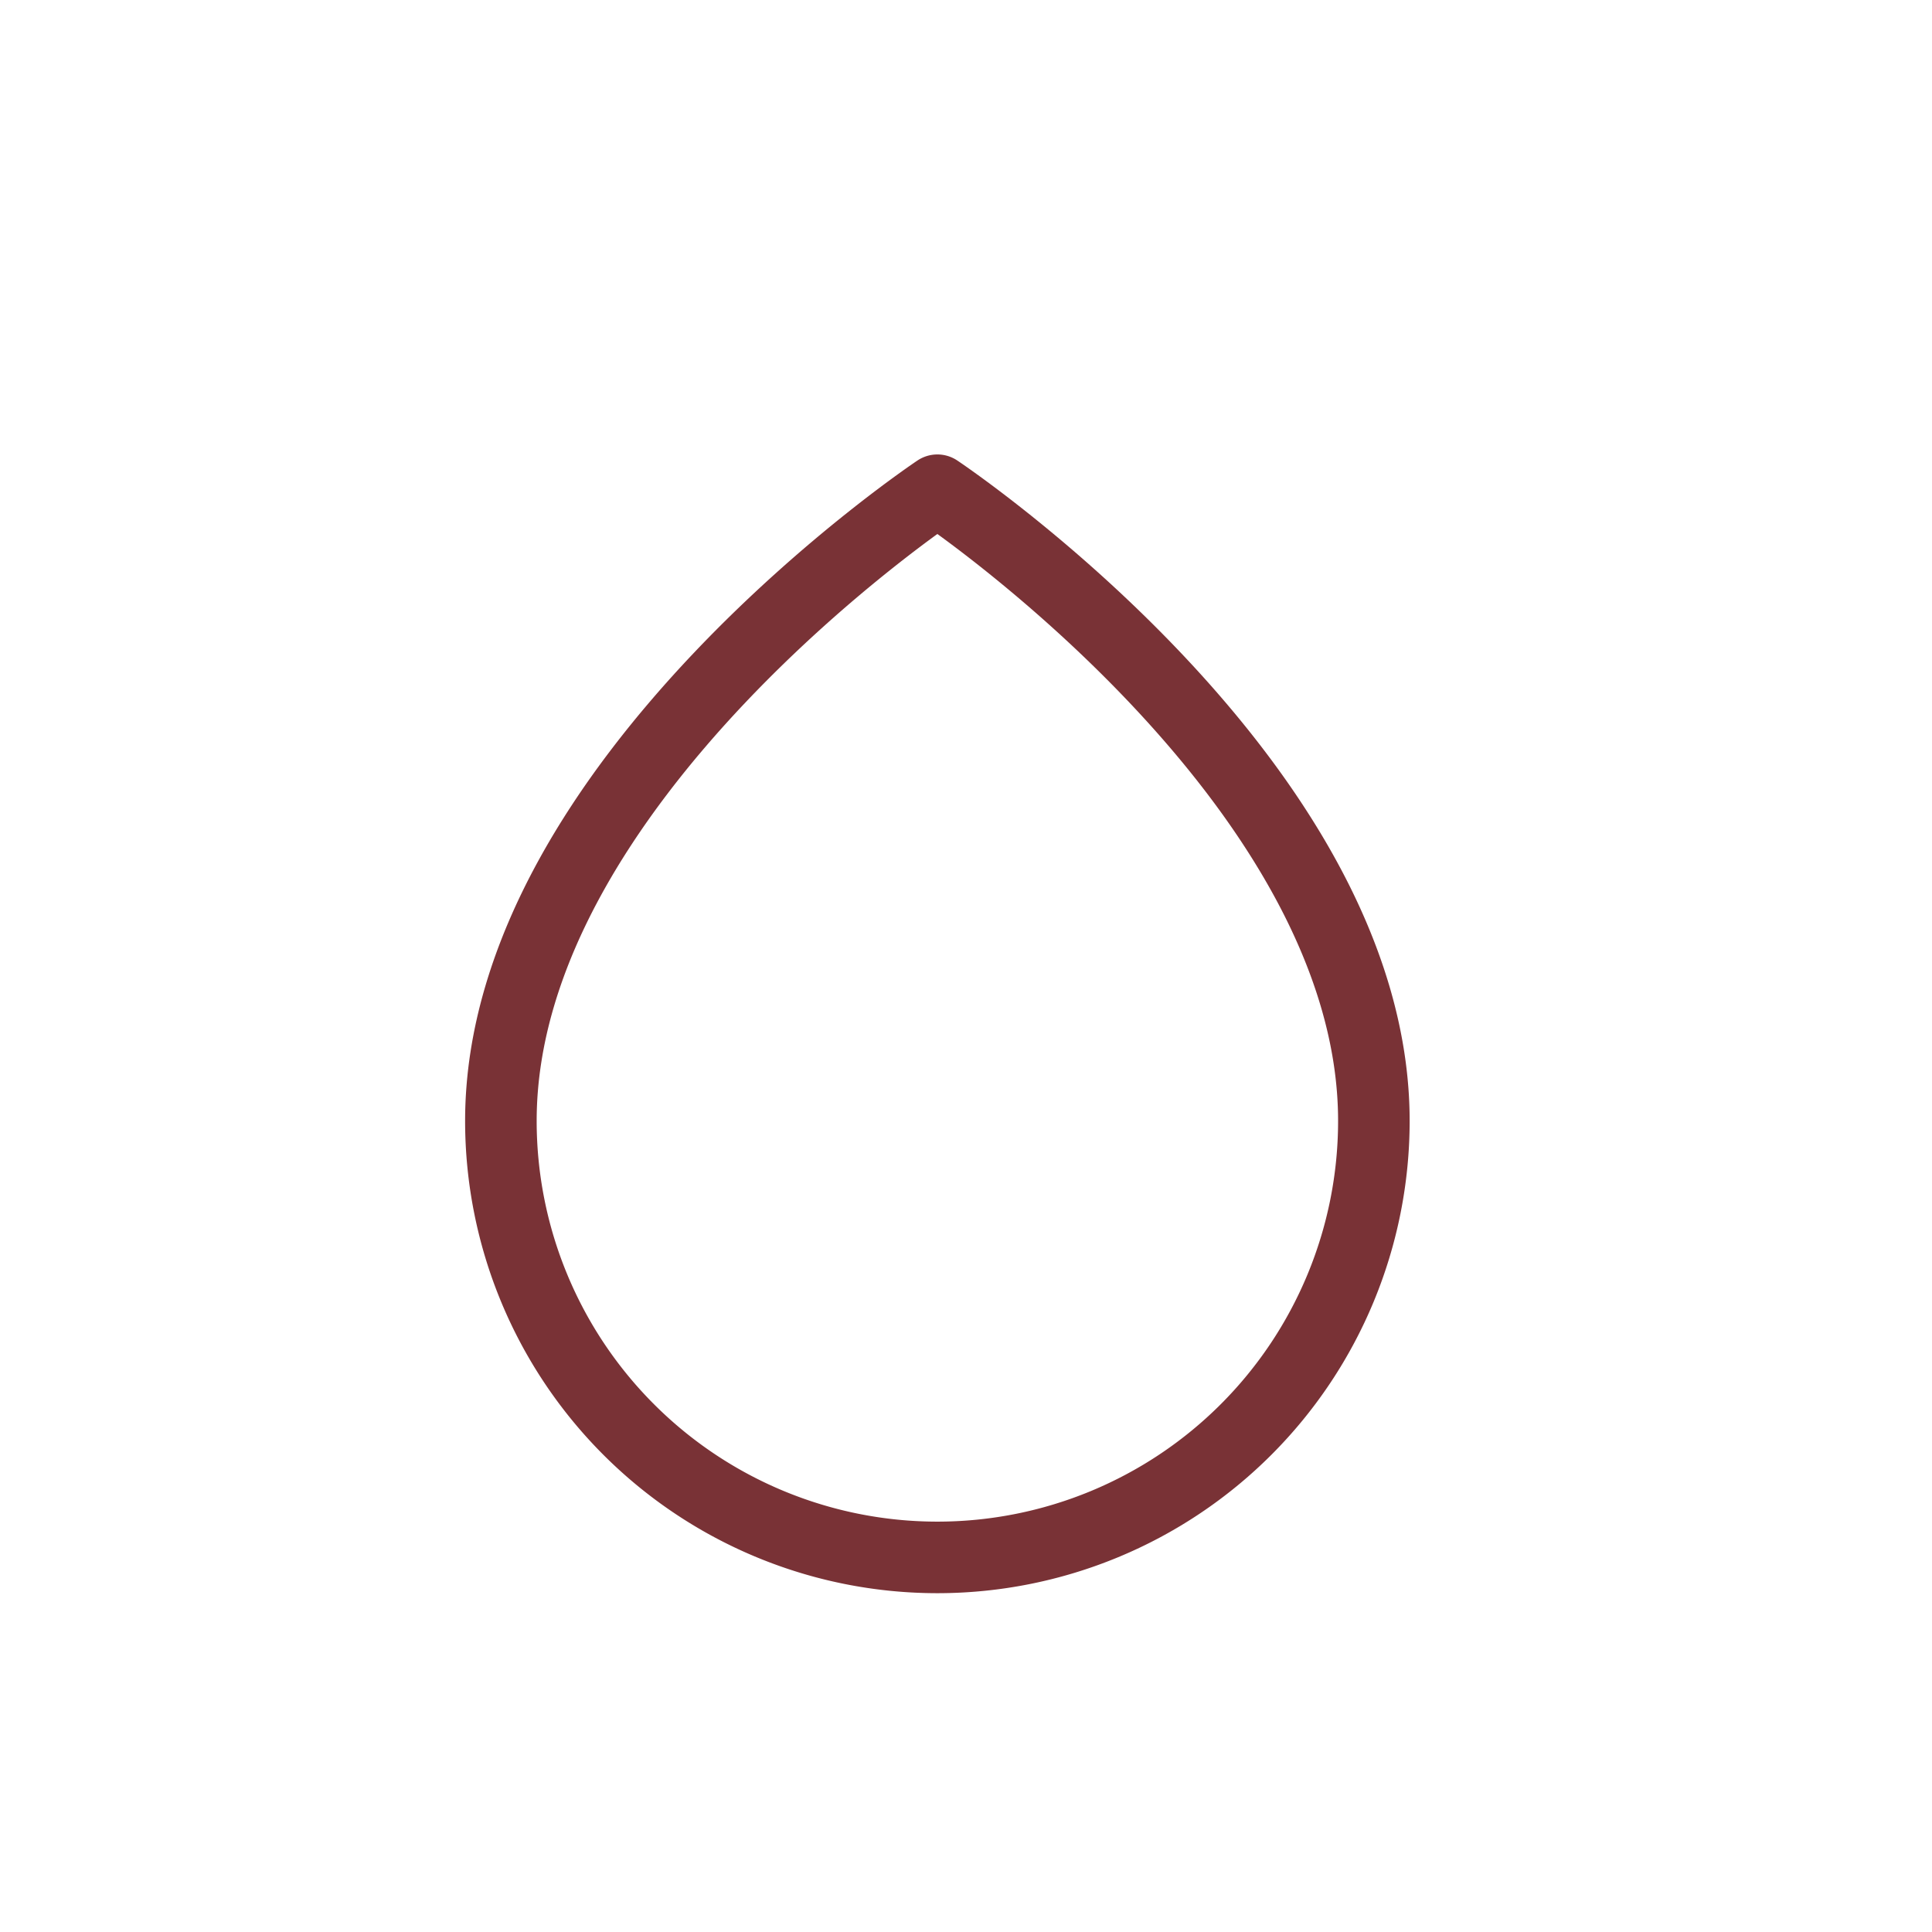
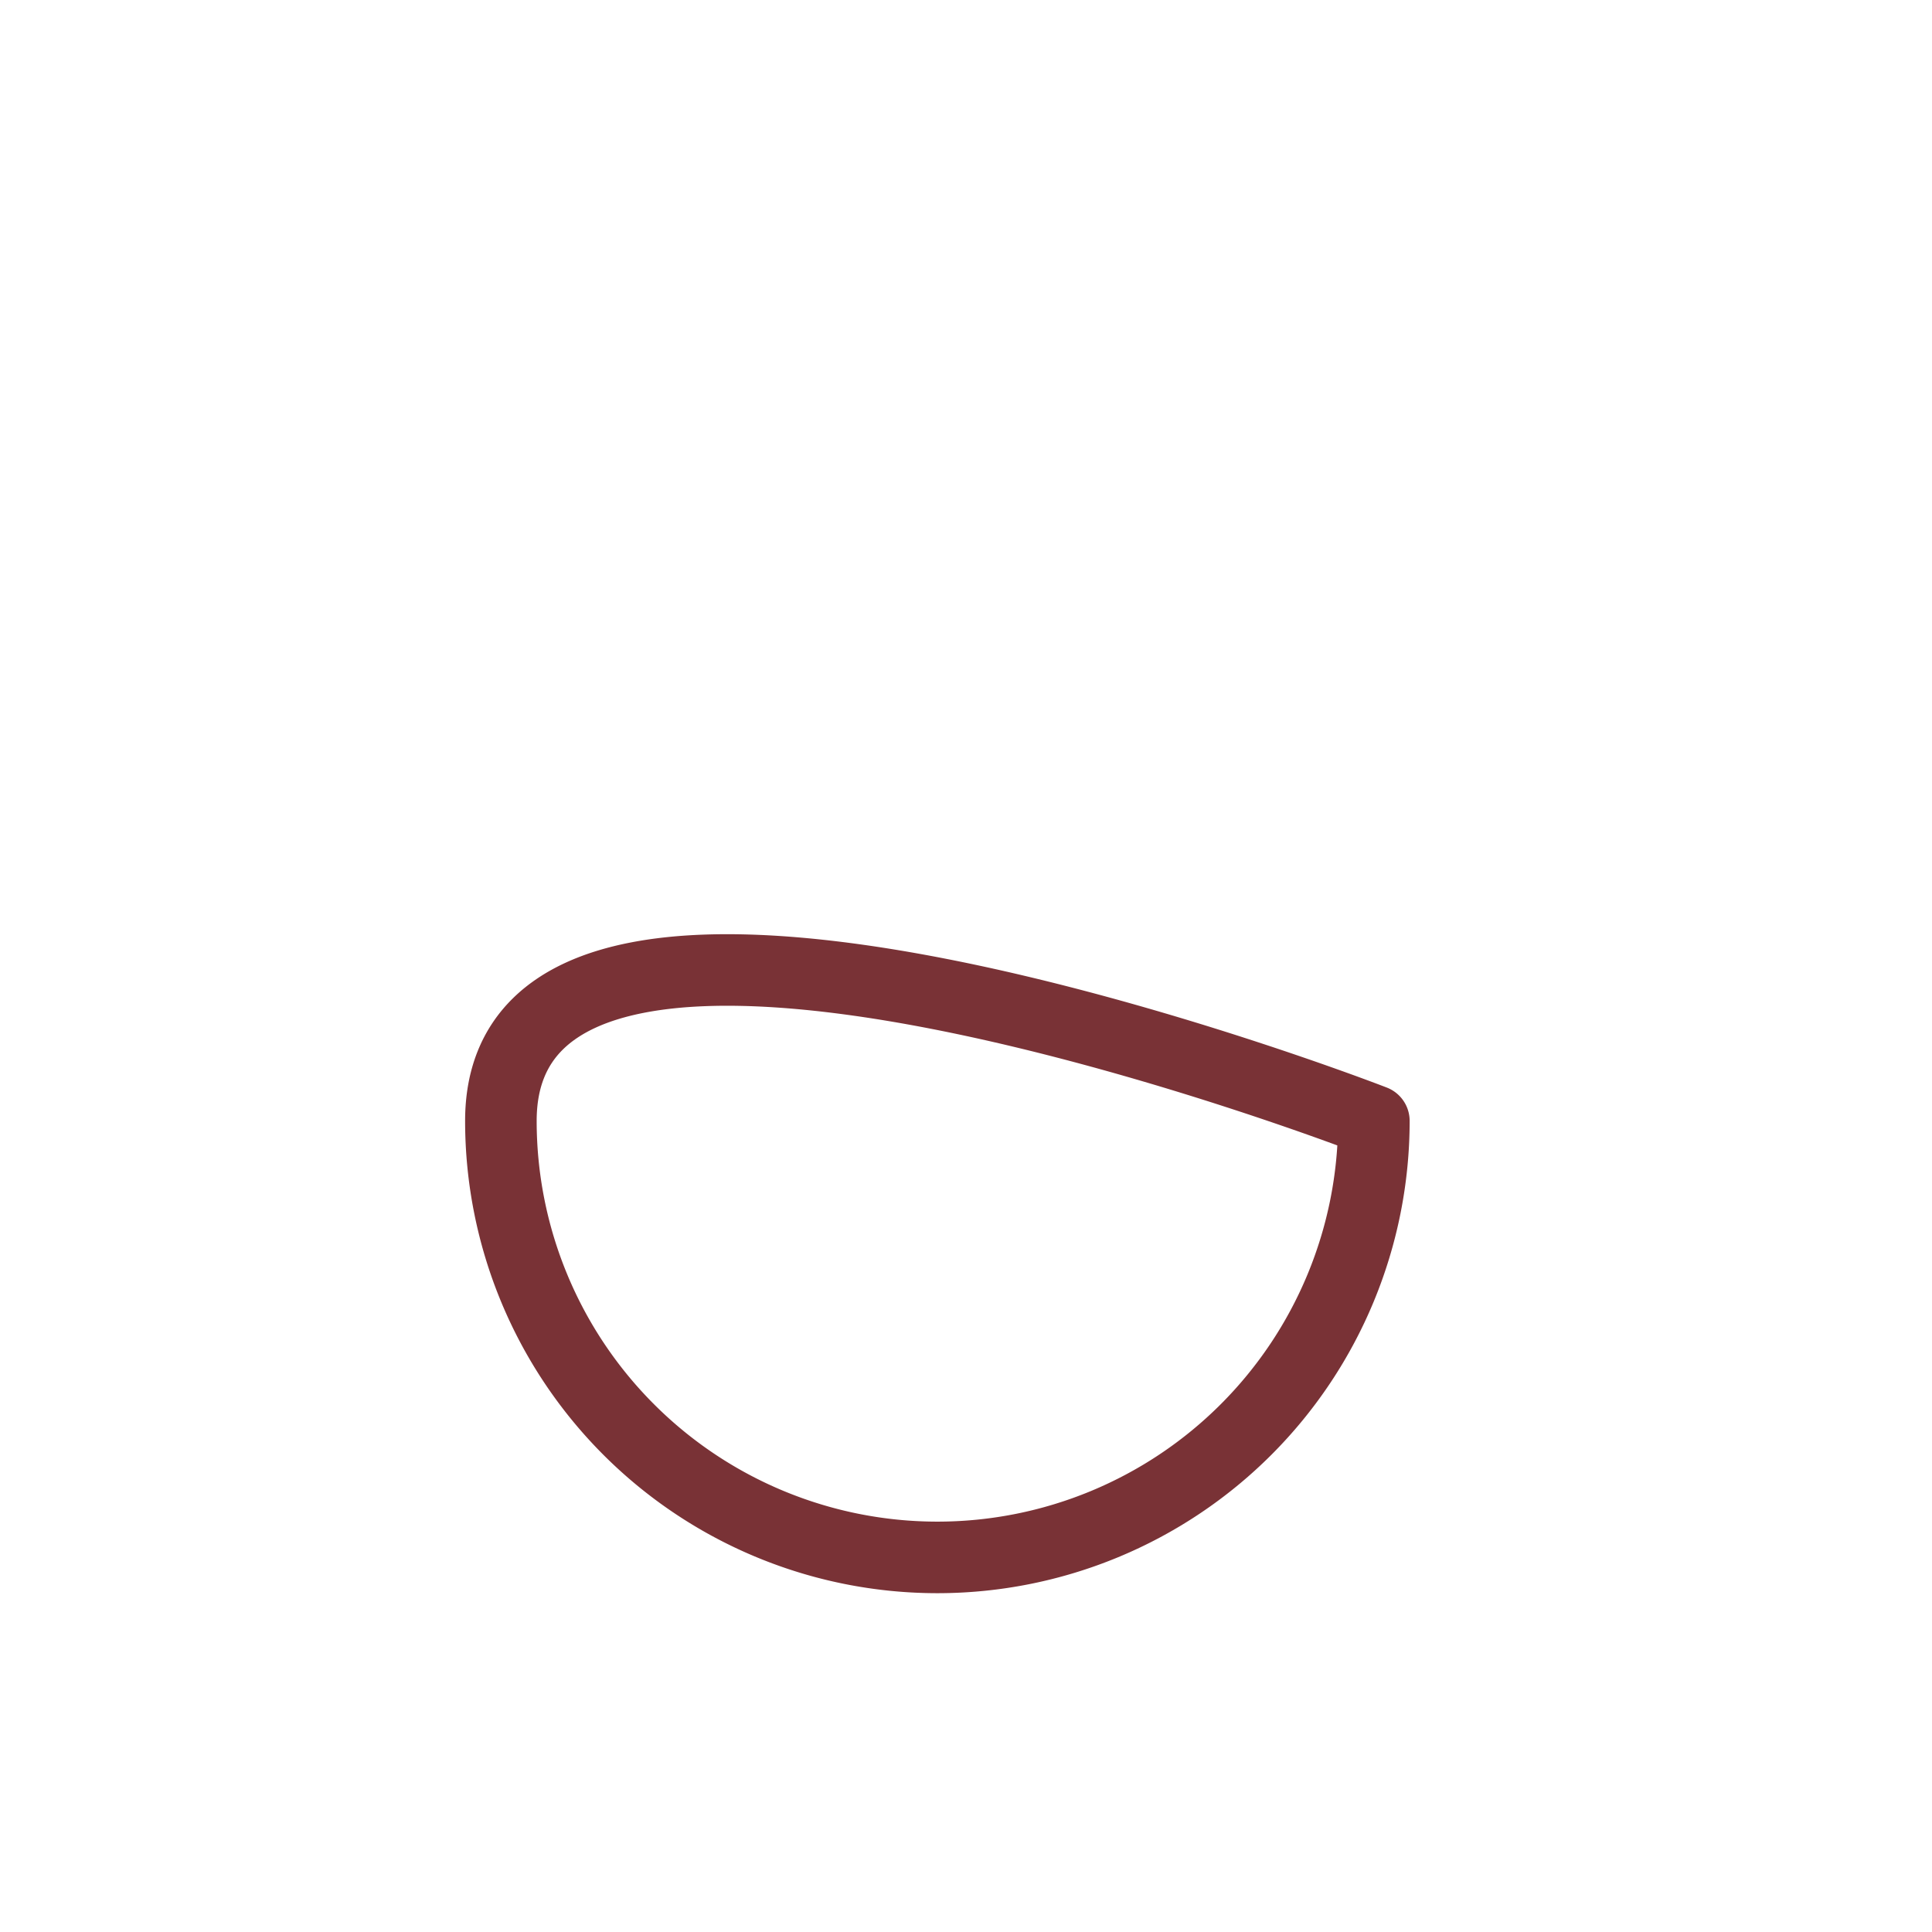
<svg xmlns="http://www.w3.org/2000/svg" width="27" height="27" viewBox="0 0 27 27">
  <g id="Group_5029" data-name="Group 5029" transform="translate(-285 -217)">
    <g id="Path_2130" data-name="Path 2130" transform="translate(285 217)" fill="#fff" opacity="0">
      <path d="M 24 26.5 L 3 26.5 C 1.622 26.5 0.5 25.378 0.5 24 L 0.5 3 C 0.5 1.622 1.622 0.5 3 0.5 L 24 0.5 C 25.378 0.5 26.5 1.622 26.5 3 L 26.5 24 C 26.5 25.378 25.378 26.5 24 26.5 Z" stroke="none" />
-       <path d="M 3 1 C 1.897 1 1 1.897 1 3 L 1 24 C 1 25.103 1.897 26 3 26 L 24 26 C 25.103 26 26 25.103 26 24 L 26 3 C 26 1.897 25.103 1 24 1 L 3 1 M 3 0 L 24 0 C 25.657 0 27 1.343 27 3 L 27 24 C 27 25.657 25.657 27 24 27 L 3 27 C 1.343 27 0 25.657 0 24 L 0 3 C 0 1.343 1.343 0 3 0 Z" stroke="none" fill="#dfdfdf" />
    </g>
    <g id="Group_3798" data-name="Group 3798" transform="translate(292 223.117)">
      <g id="Group_2383" data-name="Group 2383" transform="translate(0 1.734)">
-         <path id="Path_1671" data-name="Path 1671" d="M15.2,9.814C15.2,5.068,9.1,1,9.1,1S3,5.068,3,9.814a6.1,6.1,0,0,0,12.2,0Z" transform="translate(-3 -2)" fill="none" stroke="#793236" stroke-linecap="round" stroke-linejoin="round" stroke-width="1" />
+         <path id="Path_1671" data-name="Path 1671" d="M15.2,9.814S3,5.068,3,9.814a6.1,6.1,0,0,0,12.2,0Z" transform="translate(-3 -2)" fill="none" stroke="#793236" stroke-linecap="round" stroke-linejoin="round" stroke-width="1" />
      </g>
    </g>
  </g>
</svg>